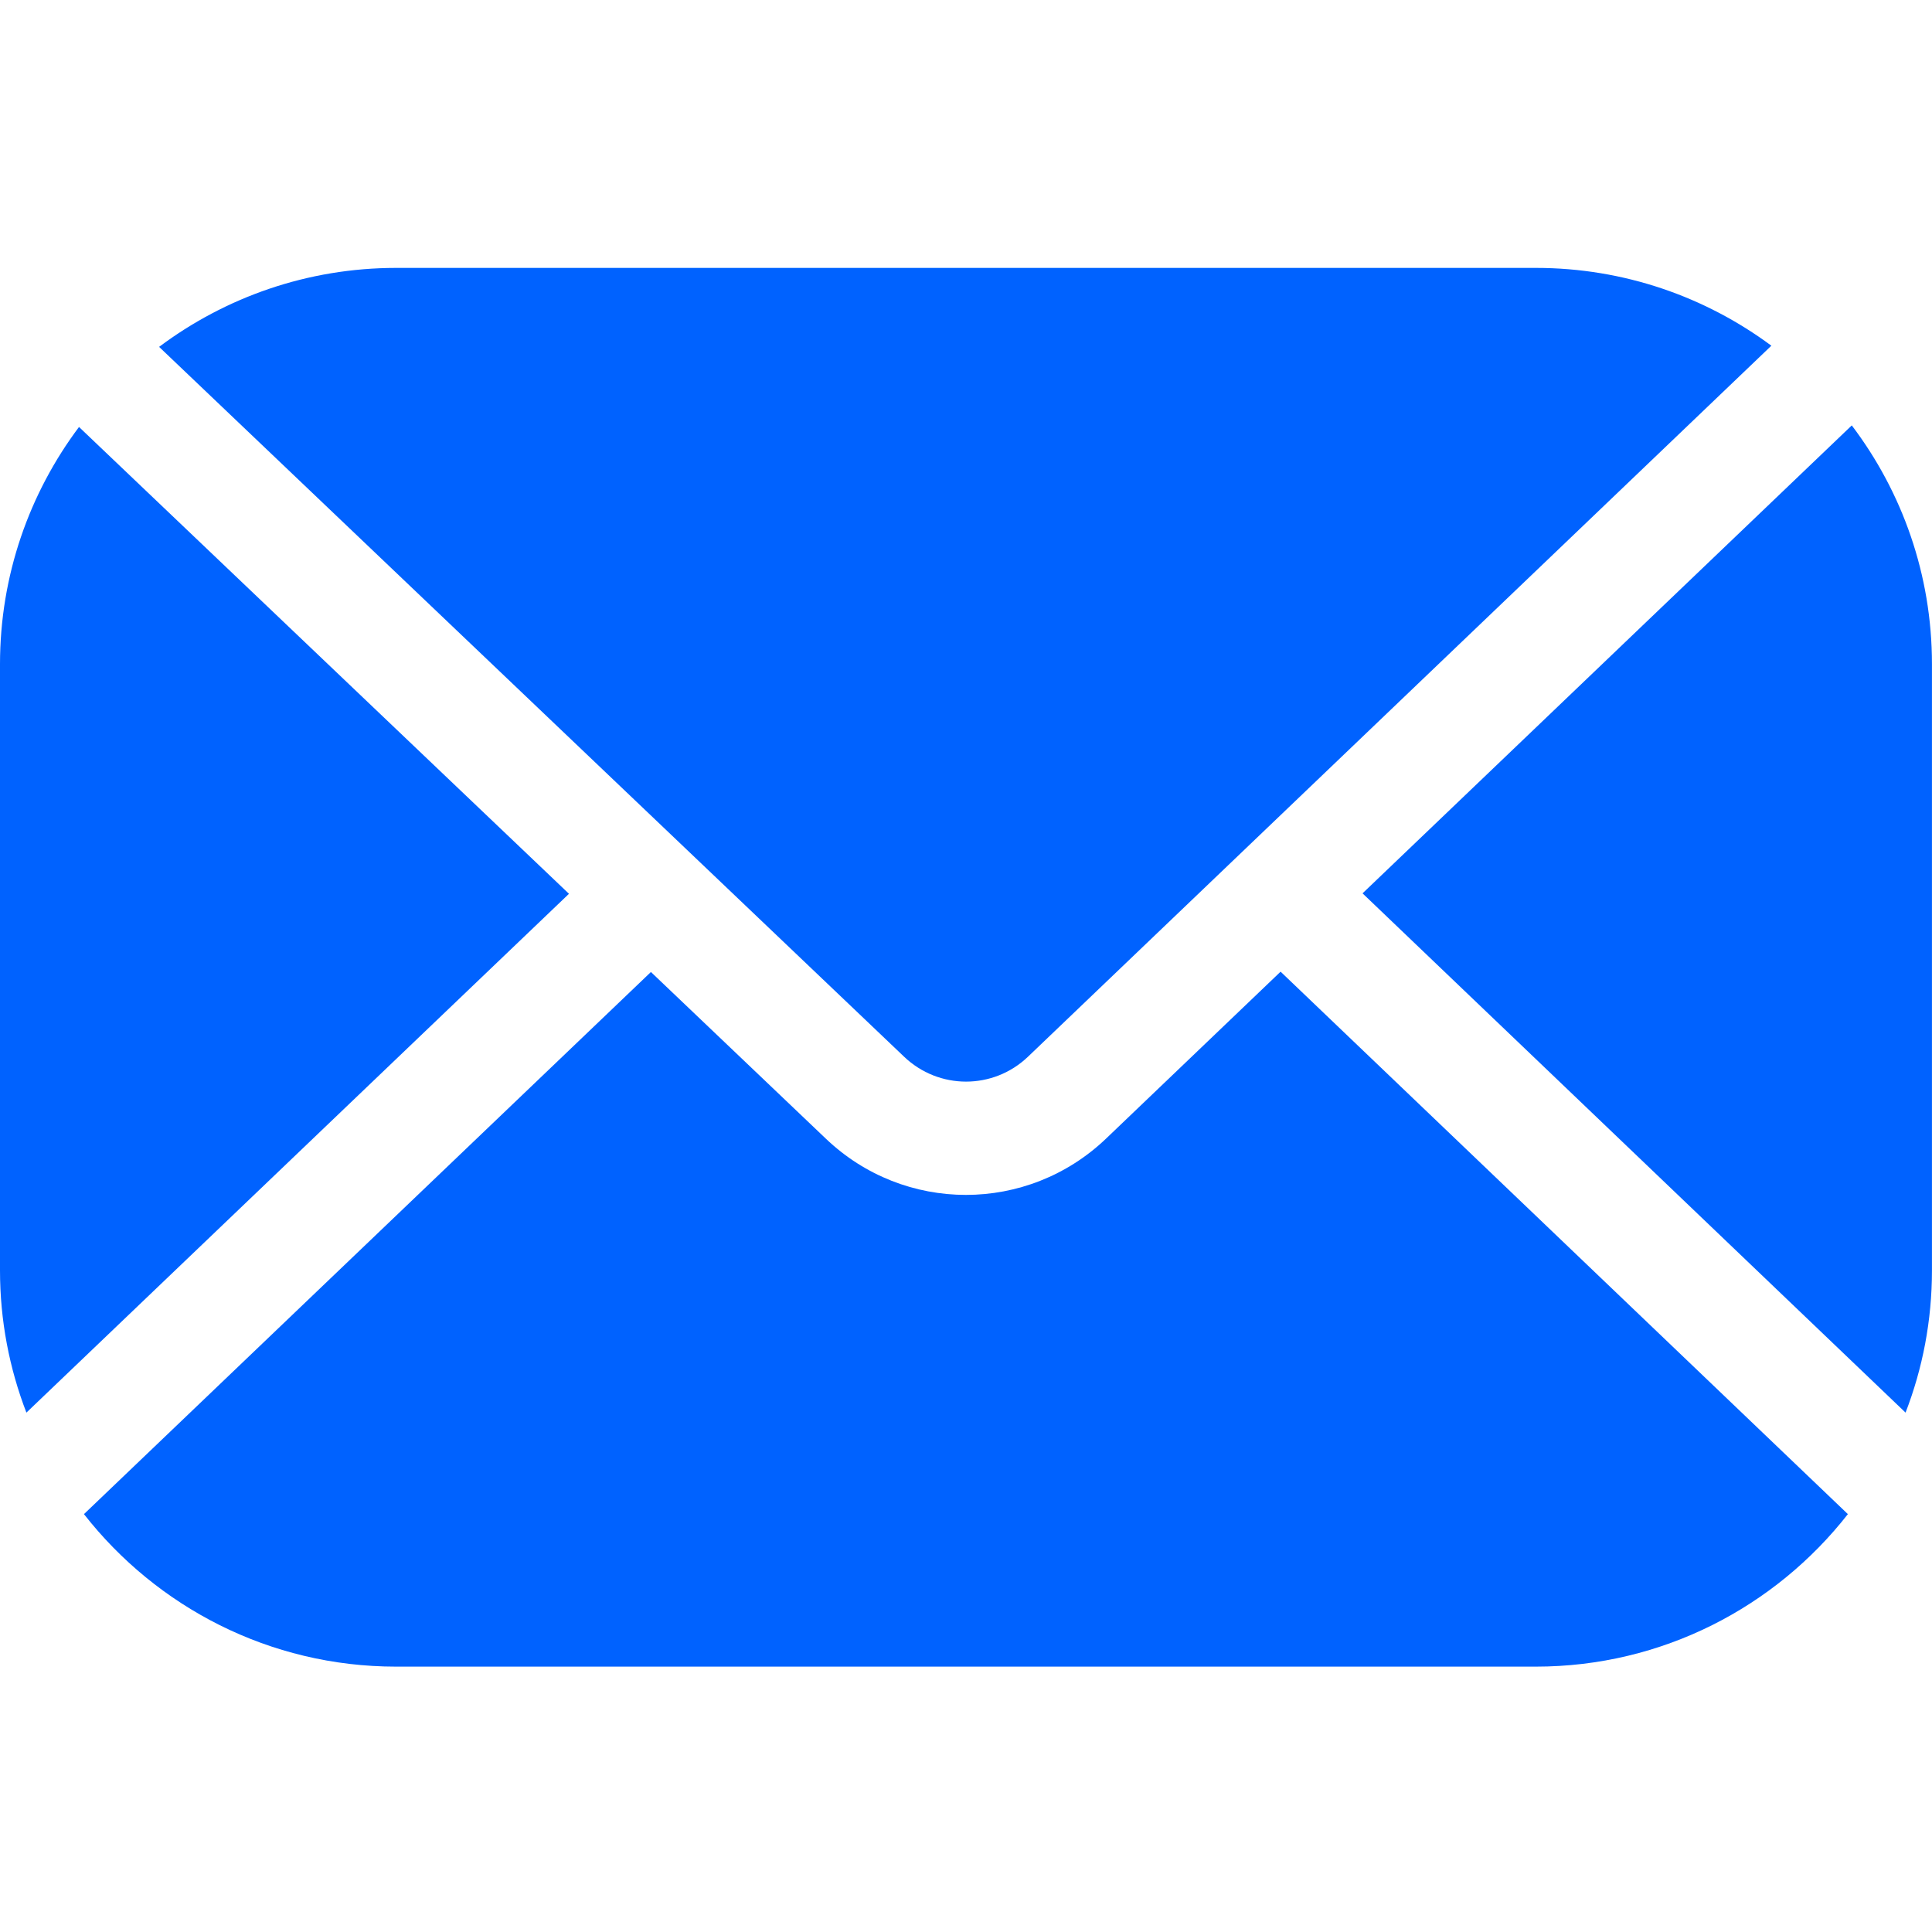
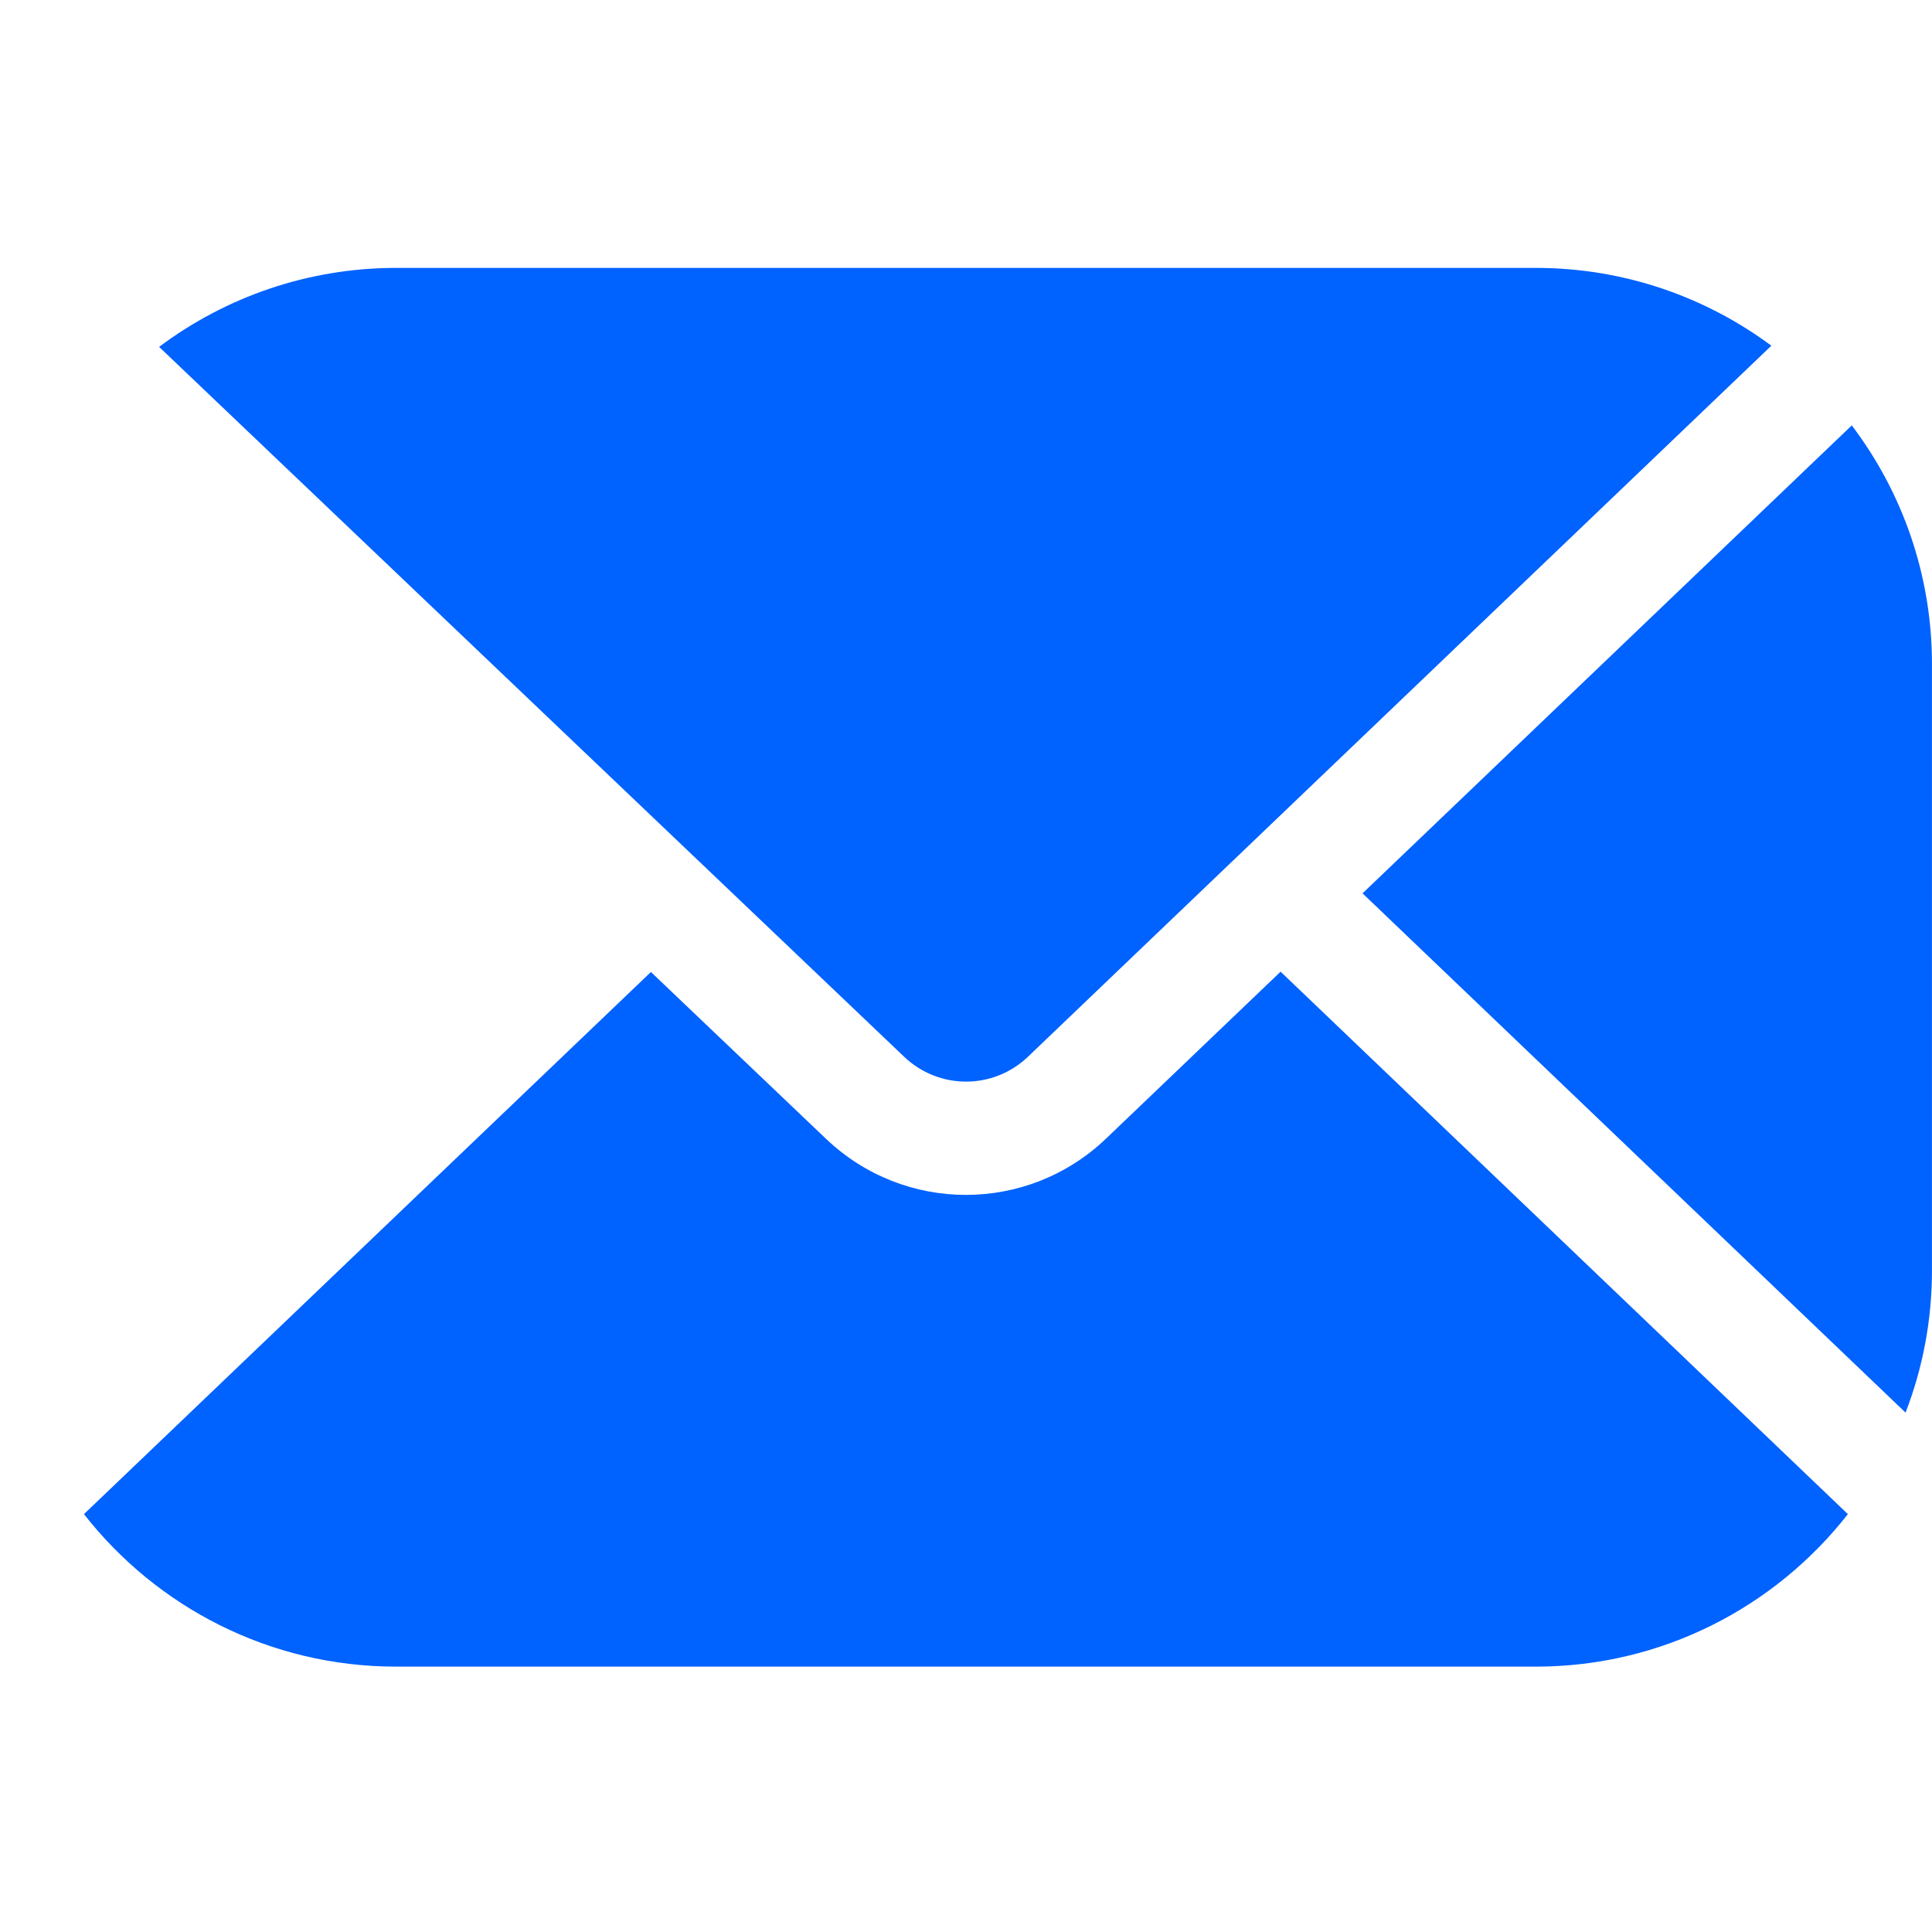
<svg xmlns="http://www.w3.org/2000/svg" width="48" height="48" viewBox="0 0 48 48" fill="none">
-   <path d="M14.136 22.206L1.963 10.608C0.731 12.252 0 14.292 0 16.5V31.564C0 32.808 0.233 33.999 0.656 35.096L14.136 22.206Z" fill="#0062FF" />
  <path d="M22.46 26.252C23.325 27.079 24.677 27.079 25.54 26.254L44.009 8.589C42.372 7.375 40.347 6.656 38.157 6.656H9.844C7.637 6.656 5.597 7.387 3.953 8.618L22.46 26.252Z" fill="#0062FF" />
  <path d="M31.816 24.141L27.481 28.287C26.505 29.22 25.251 29.687 23.998 29.687C22.745 29.687 21.492 29.221 20.515 28.287L16.172 24.149L2.086 37.618C3.889 39.923 6.695 41.407 9.842 41.407H38.154C41.301 41.407 44.107 39.923 45.91 37.618L31.816 24.141Z" fill="#0062FF" />
  <path d="M33.852 22.195L47.343 35.096C47.767 33.999 47.999 32.808 47.999 31.564V16.5C47.999 14.275 47.257 12.22 46.007 10.569L33.852 22.195Z" fill="#0062FF" />
</svg>